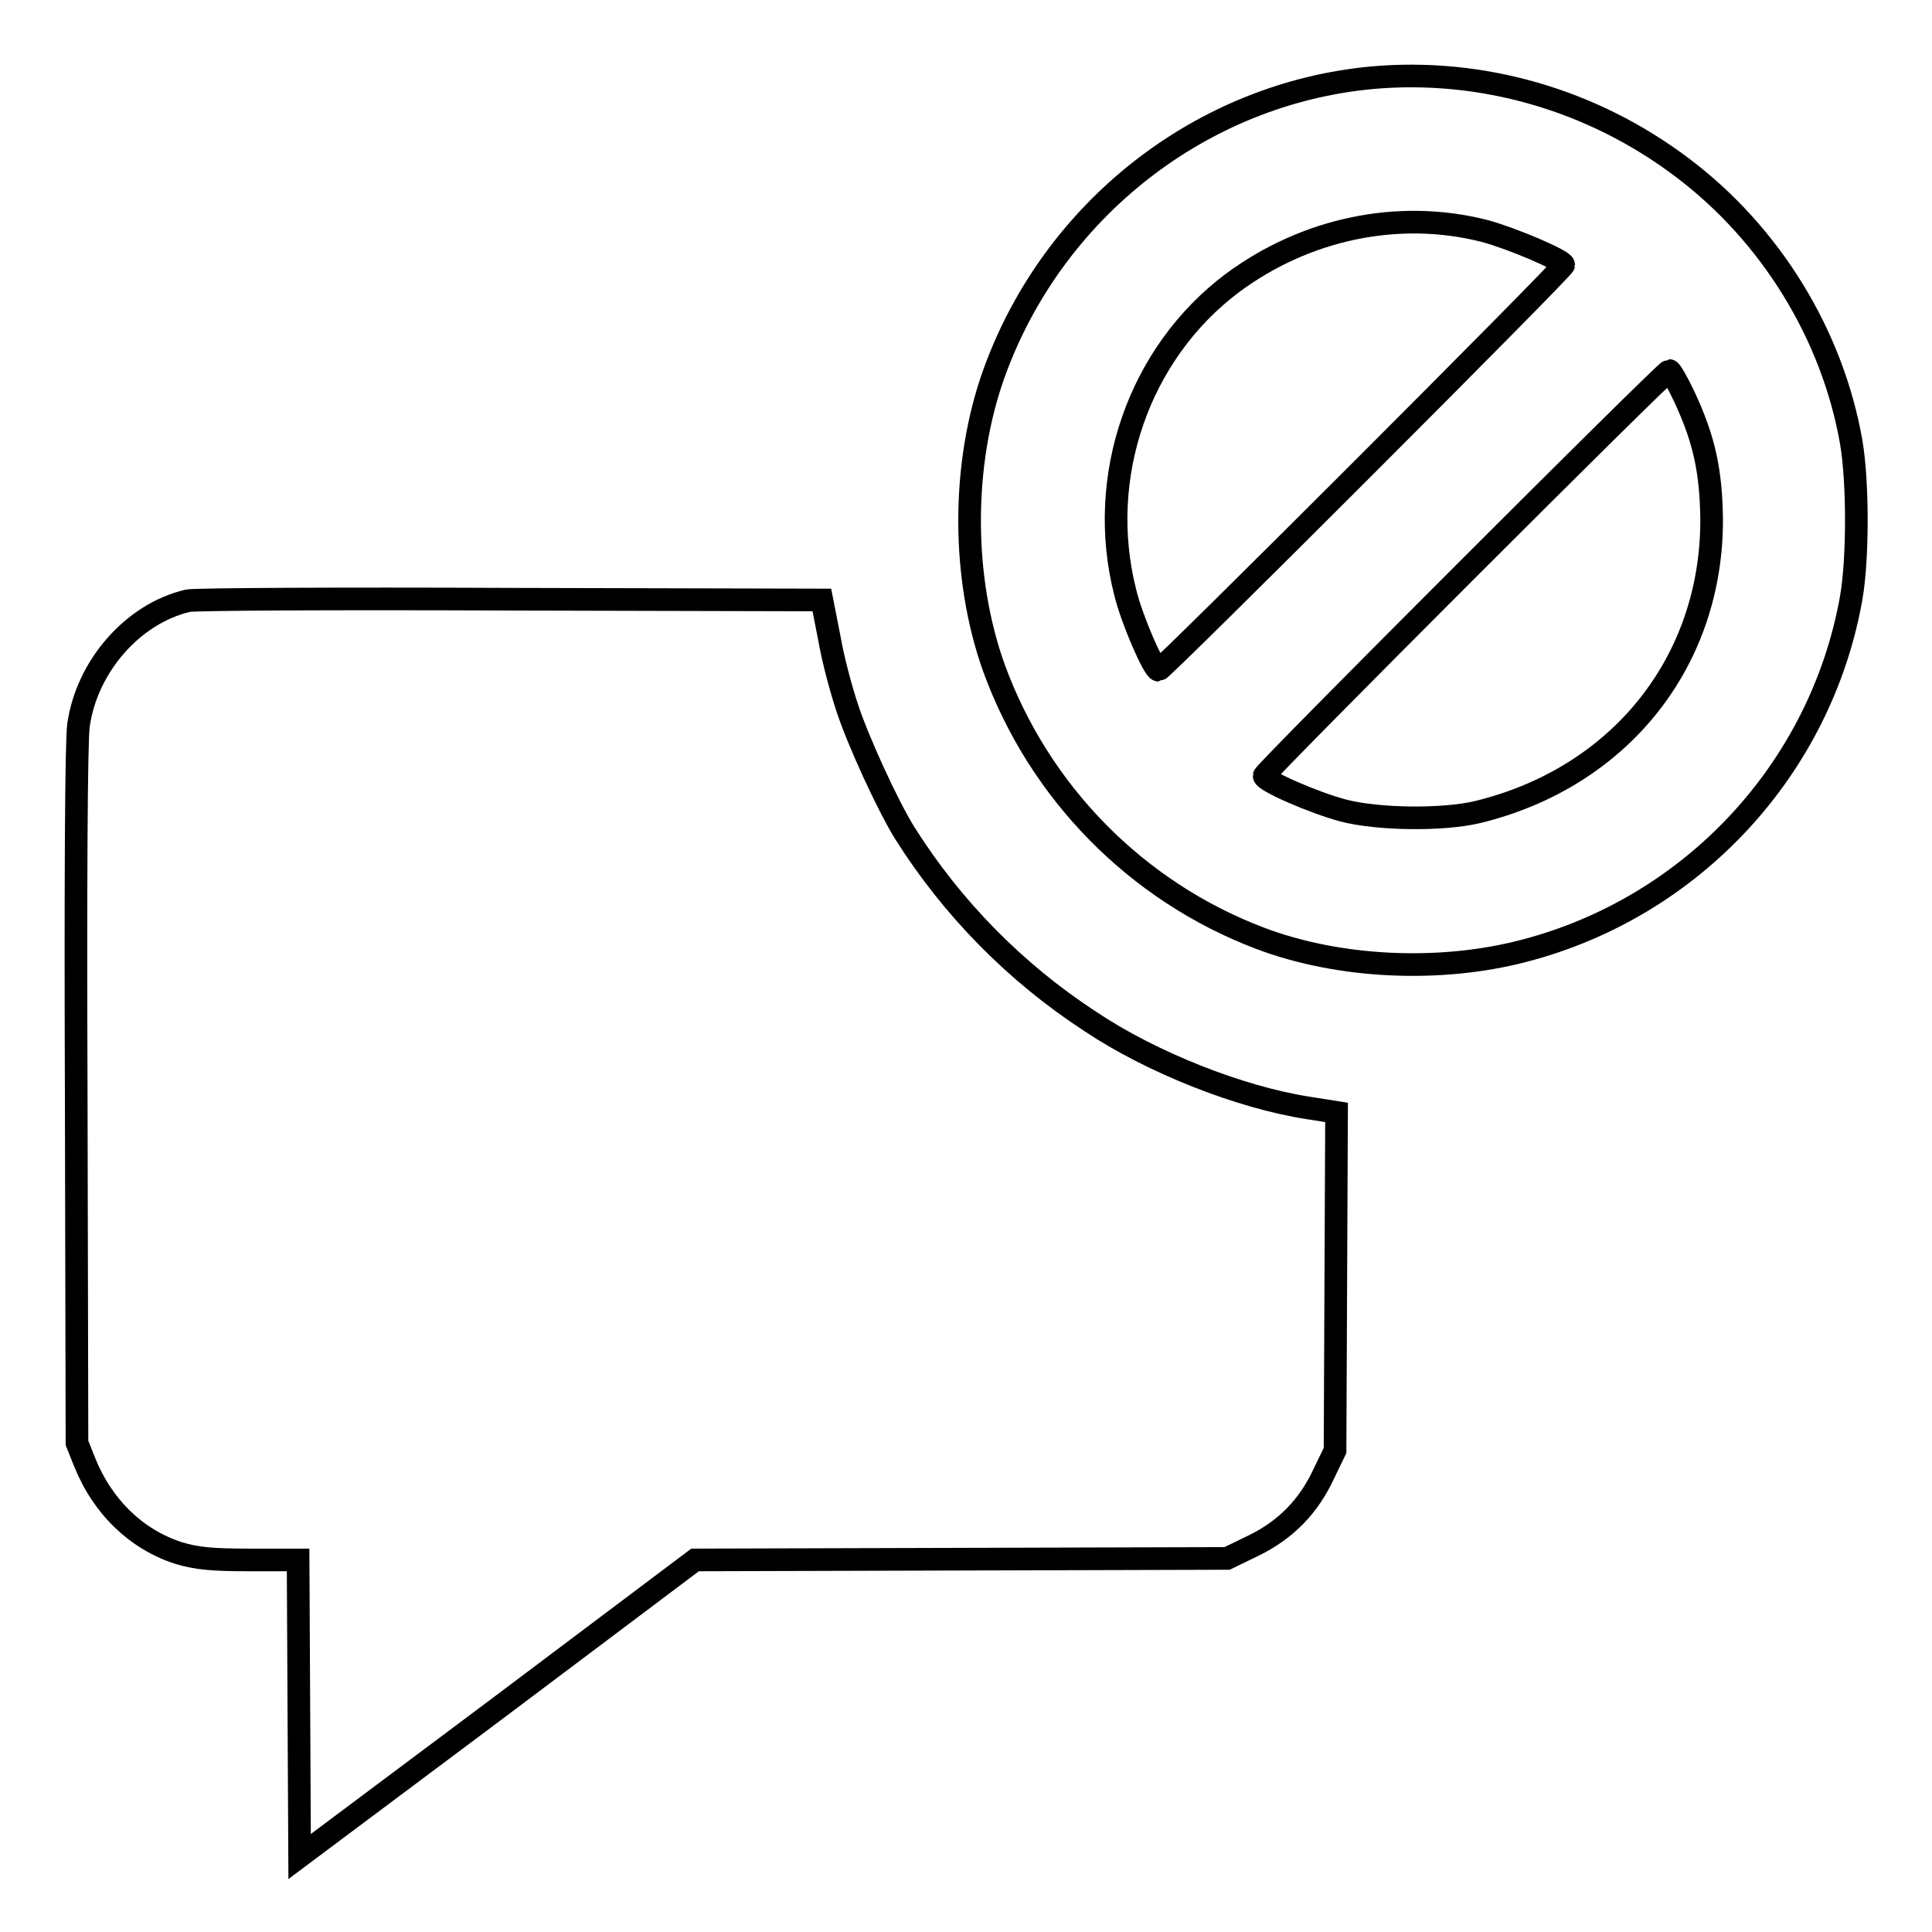
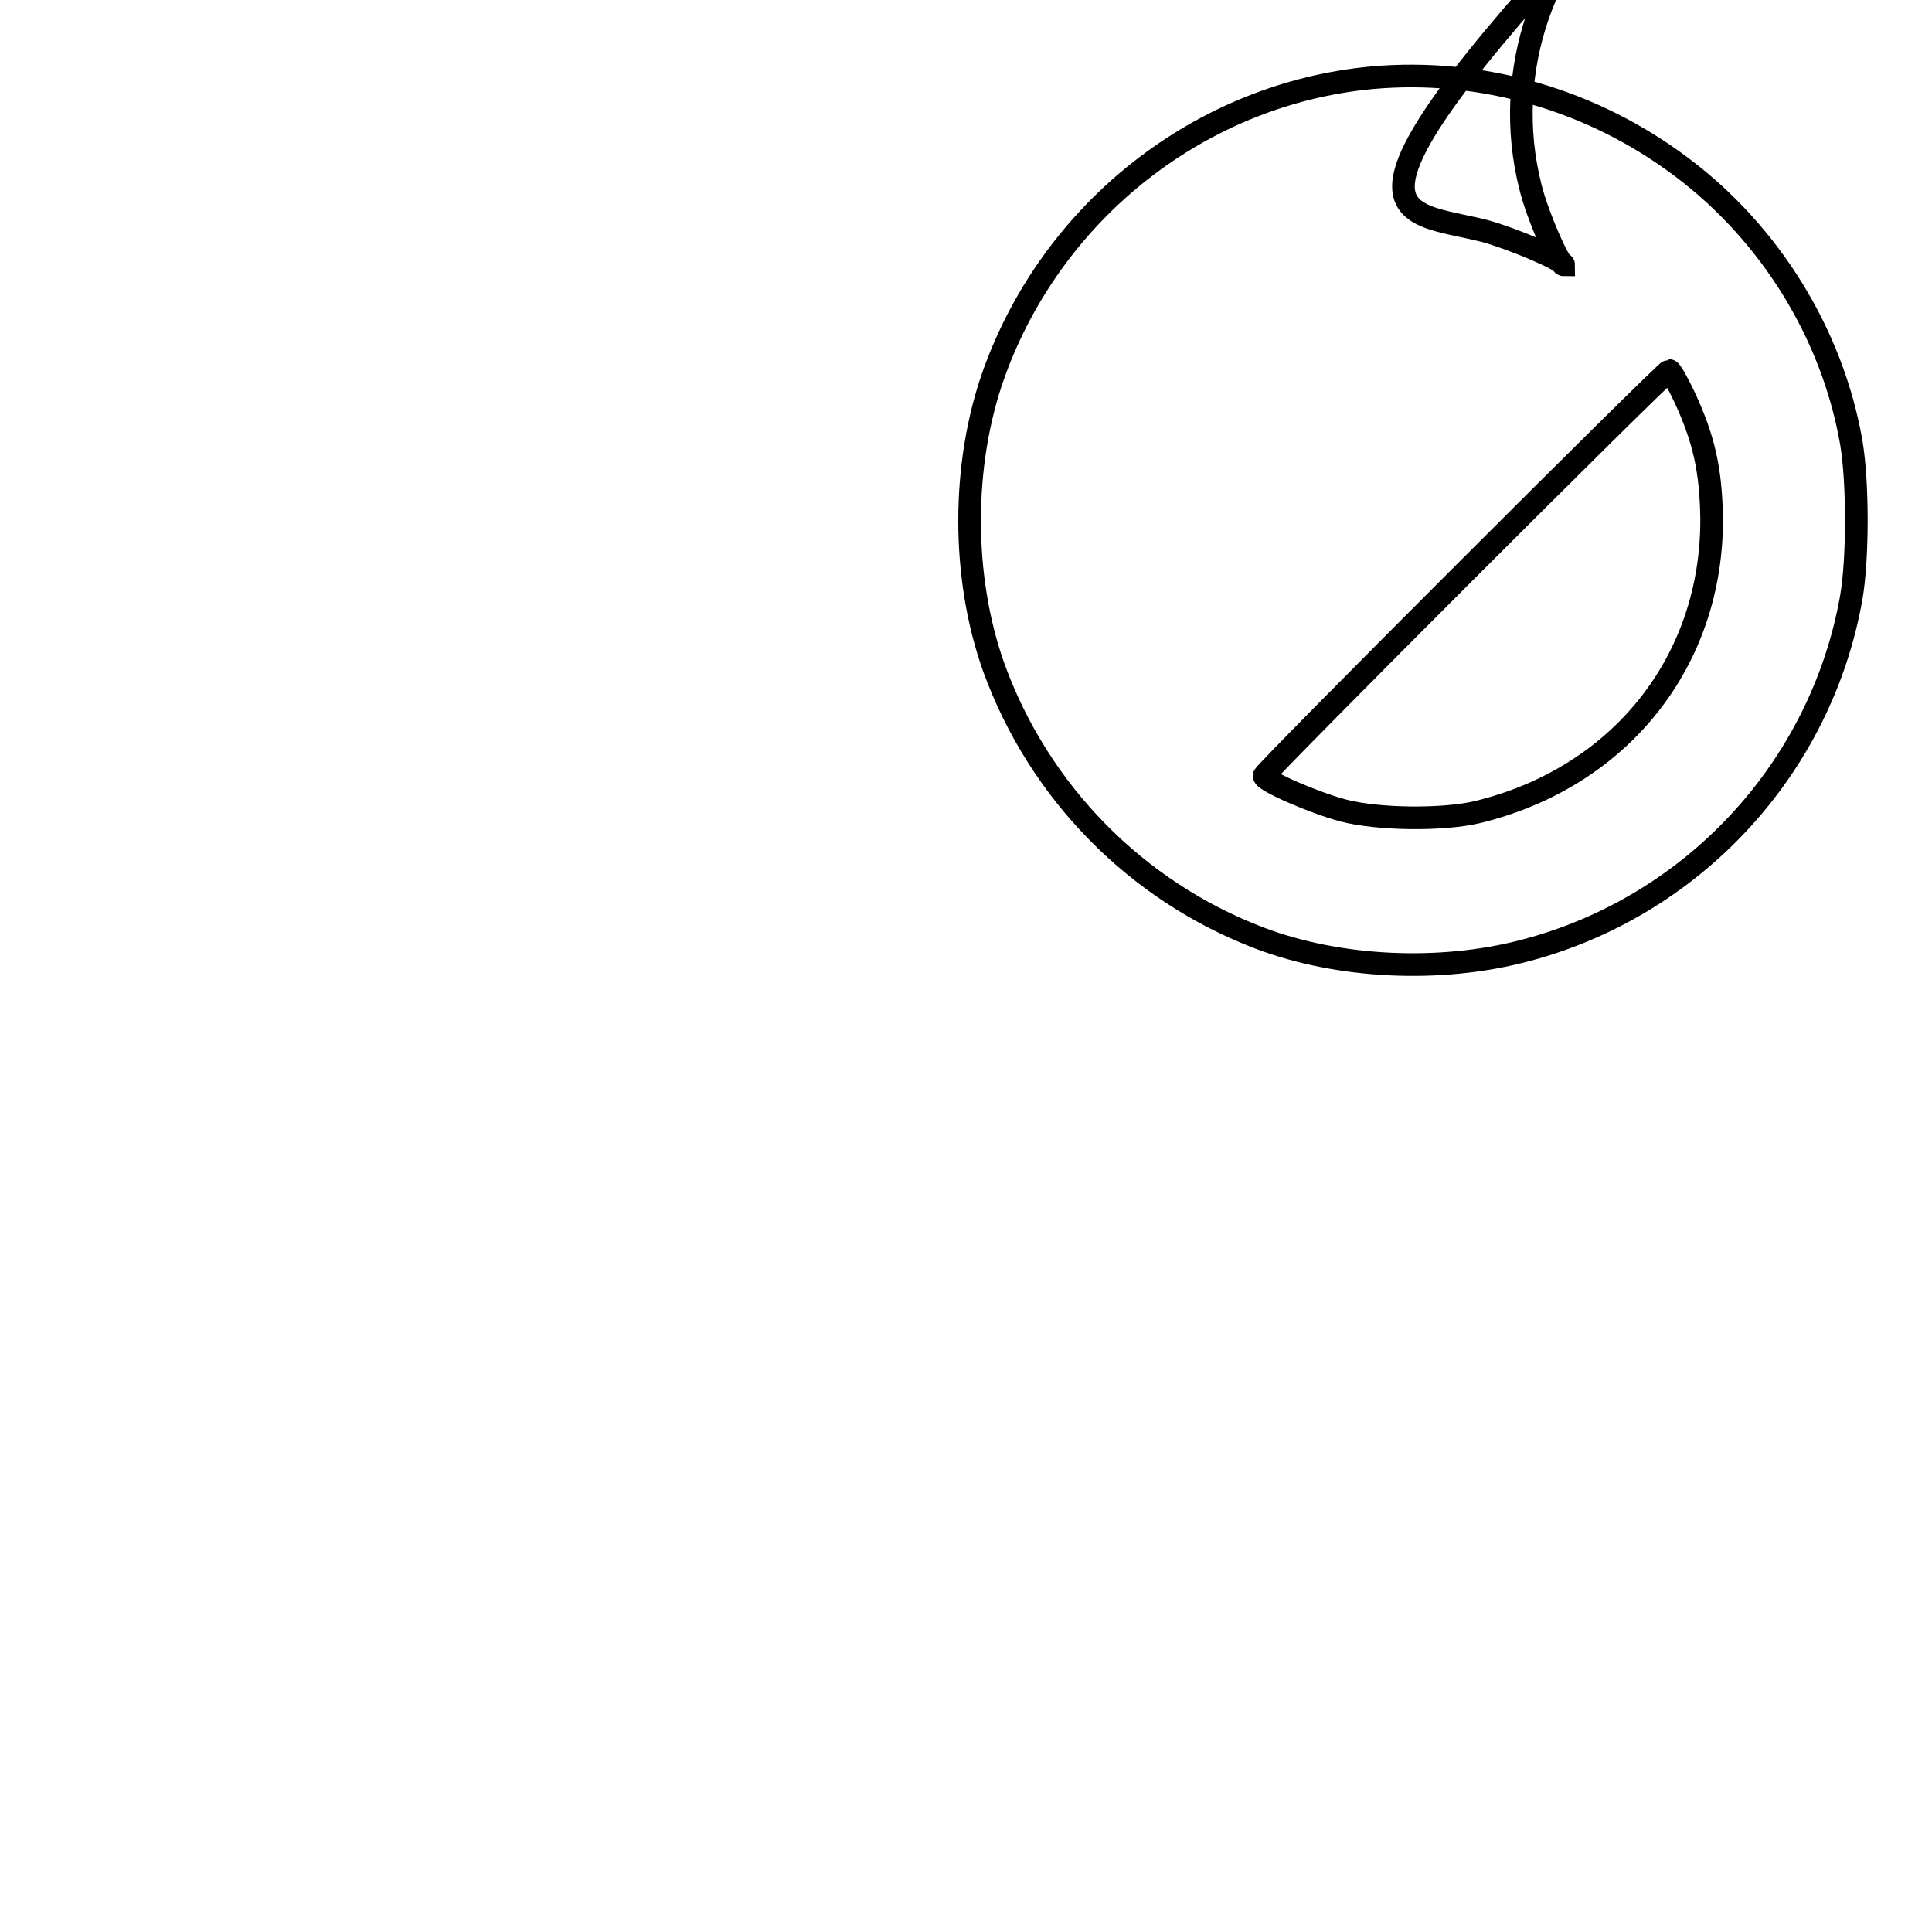
<svg xmlns="http://www.w3.org/2000/svg" version="1.1" x="0px" y="0px" viewBox="0 0 256 256" enable-background="new 0 0 256 256" xml:space="preserve">
  <g>
    <g>
      <g>
-         <path stroke-width="3" fill-opacity="0" stroke="#000000" d="M181.8,10.3c-22.6,2.1-42.3,17.5-50.1,39.2c-4.3,12-4.3,27,0,39c6,16.5,18.9,29.6,35.2,35.8c10.5,4,23.9,4.6,35,1.7c22.4-5.8,39.4-24.2,43.4-46.8c0.9-5.2,0.9-15.3,0-20.6c-2.5-14.3-10.7-27.6-22.4-36.4C211,13.2,196.3,9,181.8,10.3z M196.7,30.6c3.7,1,10.5,3.9,10.5,4.5c0,0.5-53.2,53.7-53.7,53.7c-0.6,0-3.5-6.6-4.4-10.3c-3.9-15.3,1.8-31.7,14.2-41C173,30.3,185.3,27.7,196.7,30.6z M223.2,52.6c2.6,5.6,3.5,9.7,3.6,16.1c0.1,18.9-12.1,34.3-31,38.9c-4.6,1.1-13.2,1-17.8-0.2c-3.8-1-10.5-3.9-10.5-4.6c0-0.5,53.2-53.7,53.7-53.7C221.4,49.1,222.3,50.7,223.2,52.6z" />
-         <path stroke-width="3" fill-opacity="0" stroke="#000000" d="M24.9,79.6c-7.3,1.7-13.4,8.7-14.5,16.5c-0.3,2-0.4,21.2-0.3,49.2l0.1,45.9l1,2.5c2.4,6,6.9,10.3,12.5,12.1c2.4,0.7,4.3,0.9,9.4,0.9h6.4l0.1,19.7l0.1,19.6l26.2-19.6l26.2-19.7l35.3-0.1l35.2-0.1l3.5-1.7c4.3-2.1,7.3-5.2,9.3-9.5l1.5-3.1l0.1-22.4l0.1-22.4l-3.8-0.6c-9-1.4-20.7-6-28.9-11.5c-9.8-6.4-18.2-14.9-24.5-24.9c-2.2-3.5-6.3-12.4-7.7-16.8c-0.7-2.1-1.8-6.1-2.3-9l-1-5.1l-41.3-0.1C44.9,79.3,25.7,79.4,24.9,79.6z" />
+         <path stroke-width="3" fill-opacity="0" stroke="#000000" d="M181.8,10.3c-22.6,2.1-42.3,17.5-50.1,39.2c-4.3,12-4.3,27,0,39c6,16.5,18.9,29.6,35.2,35.8c10.5,4,23.9,4.6,35,1.7c22.4-5.8,39.4-24.2,43.4-46.8c0.9-5.2,0.9-15.3,0-20.6c-2.5-14.3-10.7-27.6-22.4-36.4C211,13.2,196.3,9,181.8,10.3z M196.7,30.6c3.7,1,10.5,3.9,10.5,4.5c-0.6,0-3.5-6.6-4.4-10.3c-3.9-15.3,1.8-31.7,14.2-41C173,30.3,185.3,27.7,196.7,30.6z M223.2,52.6c2.6,5.6,3.5,9.7,3.6,16.1c0.1,18.9-12.1,34.3-31,38.9c-4.6,1.1-13.2,1-17.8-0.2c-3.8-1-10.5-3.9-10.5-4.6c0-0.5,53.2-53.7,53.7-53.7C221.4,49.1,222.3,50.7,223.2,52.6z" />
      </g>
    </g>
  </g>
</svg>